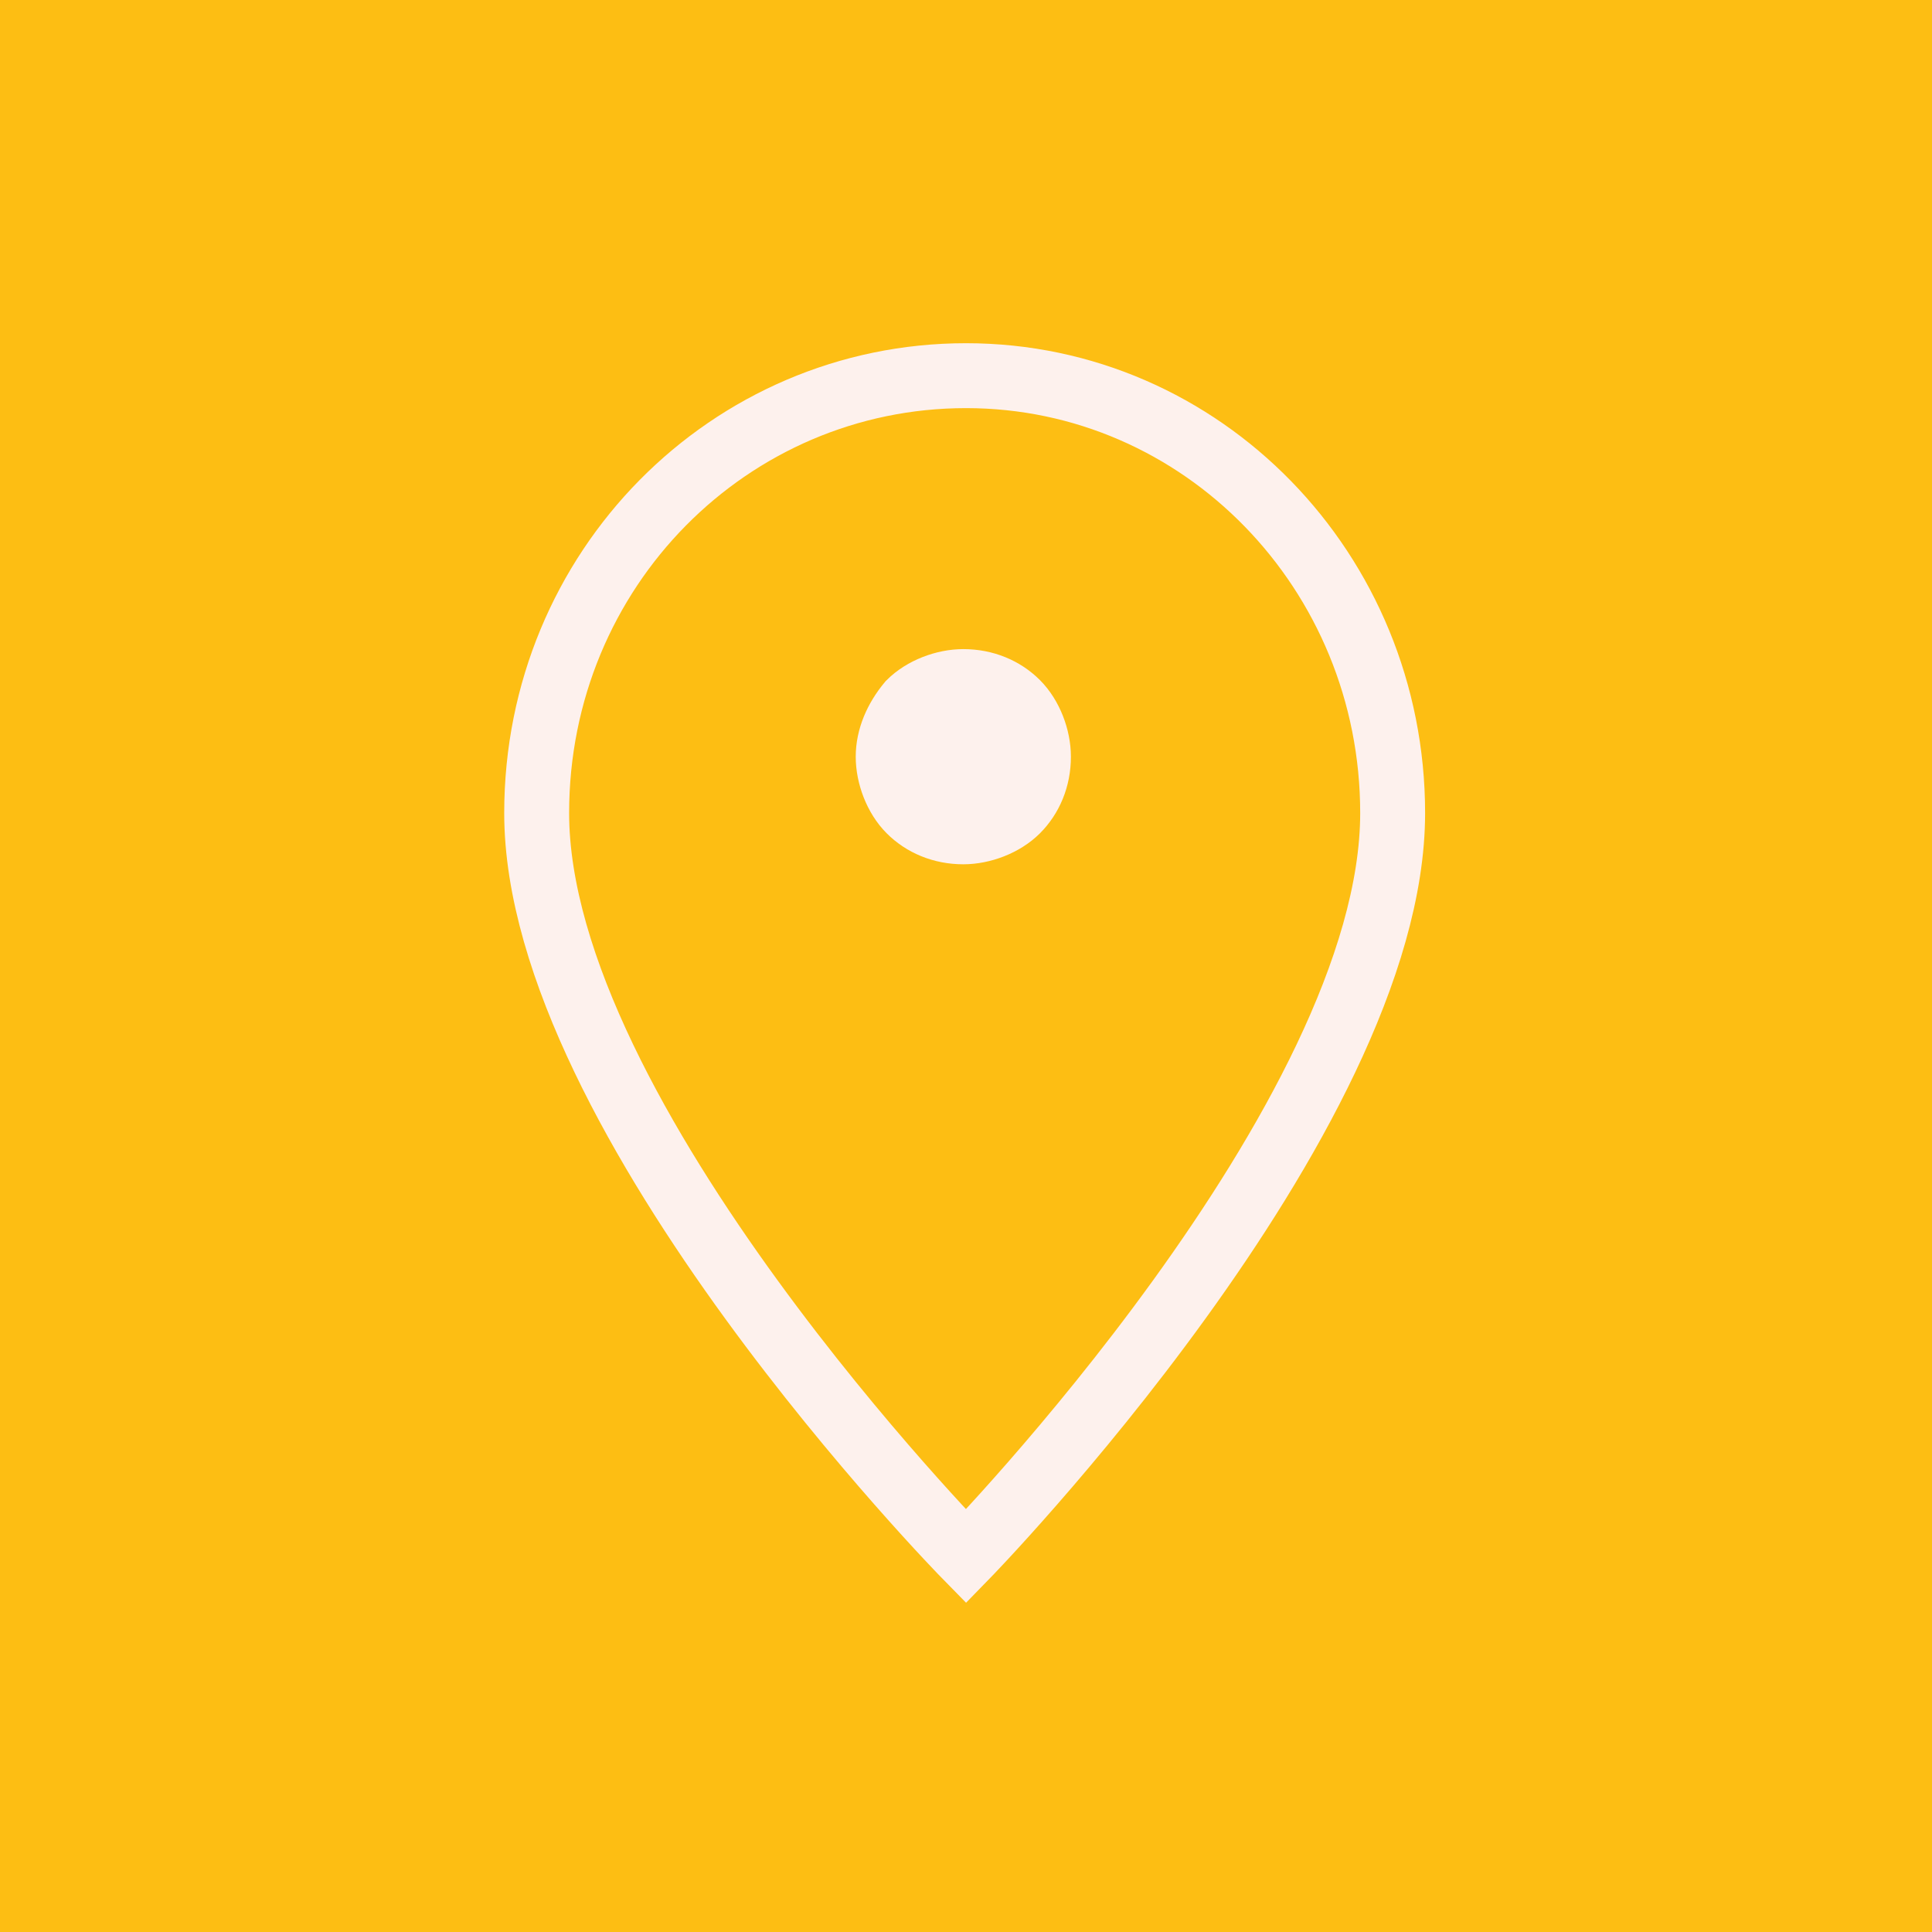
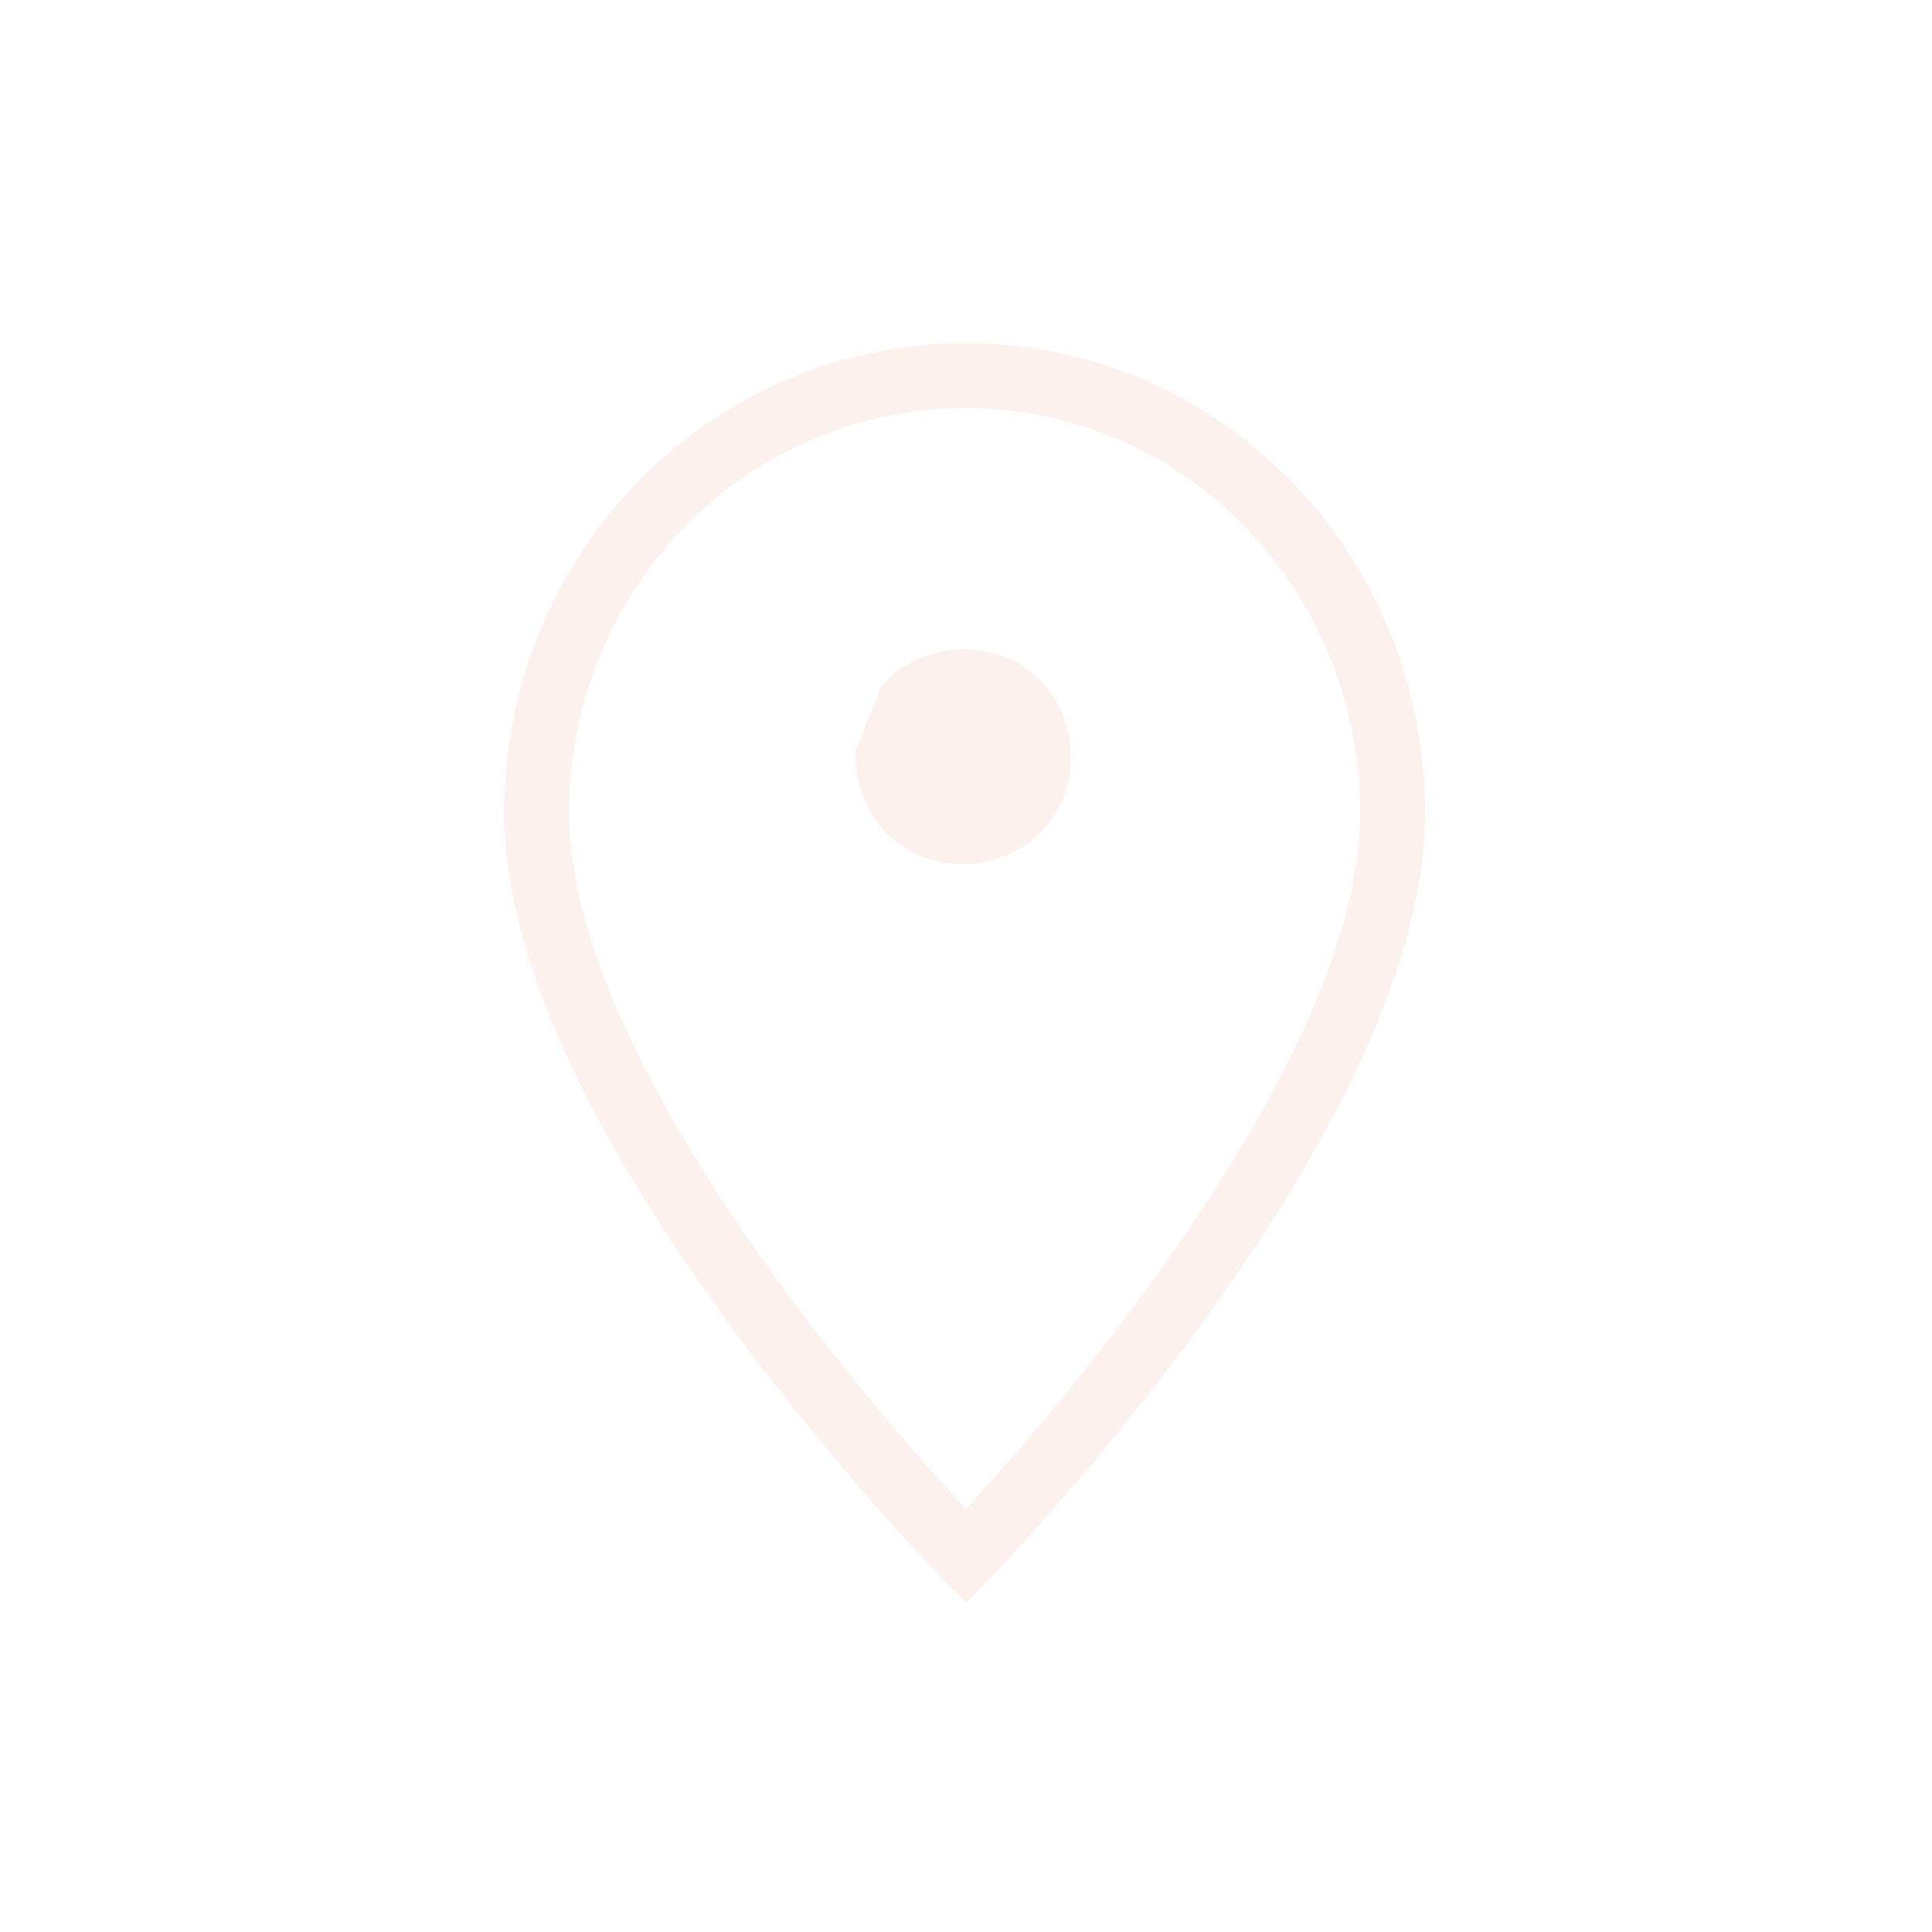
<svg xmlns="http://www.w3.org/2000/svg" version="1.1" id="Layer_1" x="0px" y="0px" viewBox="0 0 72 72" style="enable-background:new 0 0 72 72;" xml:space="preserve">
  <style type="text/css">
	.st0{fill:#FDBE13;}
	.st1{fill:#FDF1ED;stroke:#FDF1ED;stroke-width:2.419;}
	.st2{fill:none;stroke:#FDF1ED;stroke-width:2.419;}
</style>
-   <rect class="st0" width="72" height="72" />
-   <path class="st1" d="M33.9,26.2c0.5-0.5,1.3-0.8,2-0.8c0.8,0,1.5,0.3,2,0.8c0.5,0.5,0.8,1.3,0.8,2c0,0.8-0.3,1.5-0.8,2  c-0.5,0.5-1.3,0.8-2,0.8c-0.8,0-1.5-0.3-2-0.8c-0.5-0.5-0.8-1.3-0.8-2C33.1,27.5,33.4,26.8,33.9,26.2z" />
+   <path class="st1" d="M33.9,26.2c0.5-0.5,1.3-0.8,2-0.8c0.8,0,1.5,0.3,2,0.8c0.5,0.5,0.8,1.3,0.8,2c0,0.8-0.3,1.5-0.8,2  c-0.5,0.5-1.3,0.8-2,0.8c-0.8,0-1.5-0.3-2-0.8c-0.5-0.5-0.8-1.3-0.8-2z" />
  <path class="st2" d="M51.9,30.3c0-9-7.1-16.3-15.9-16.3S20,21.2,20,30.3C20,41.7,36,58,36,58S51.9,41.7,51.9,30.3z" />
</svg>